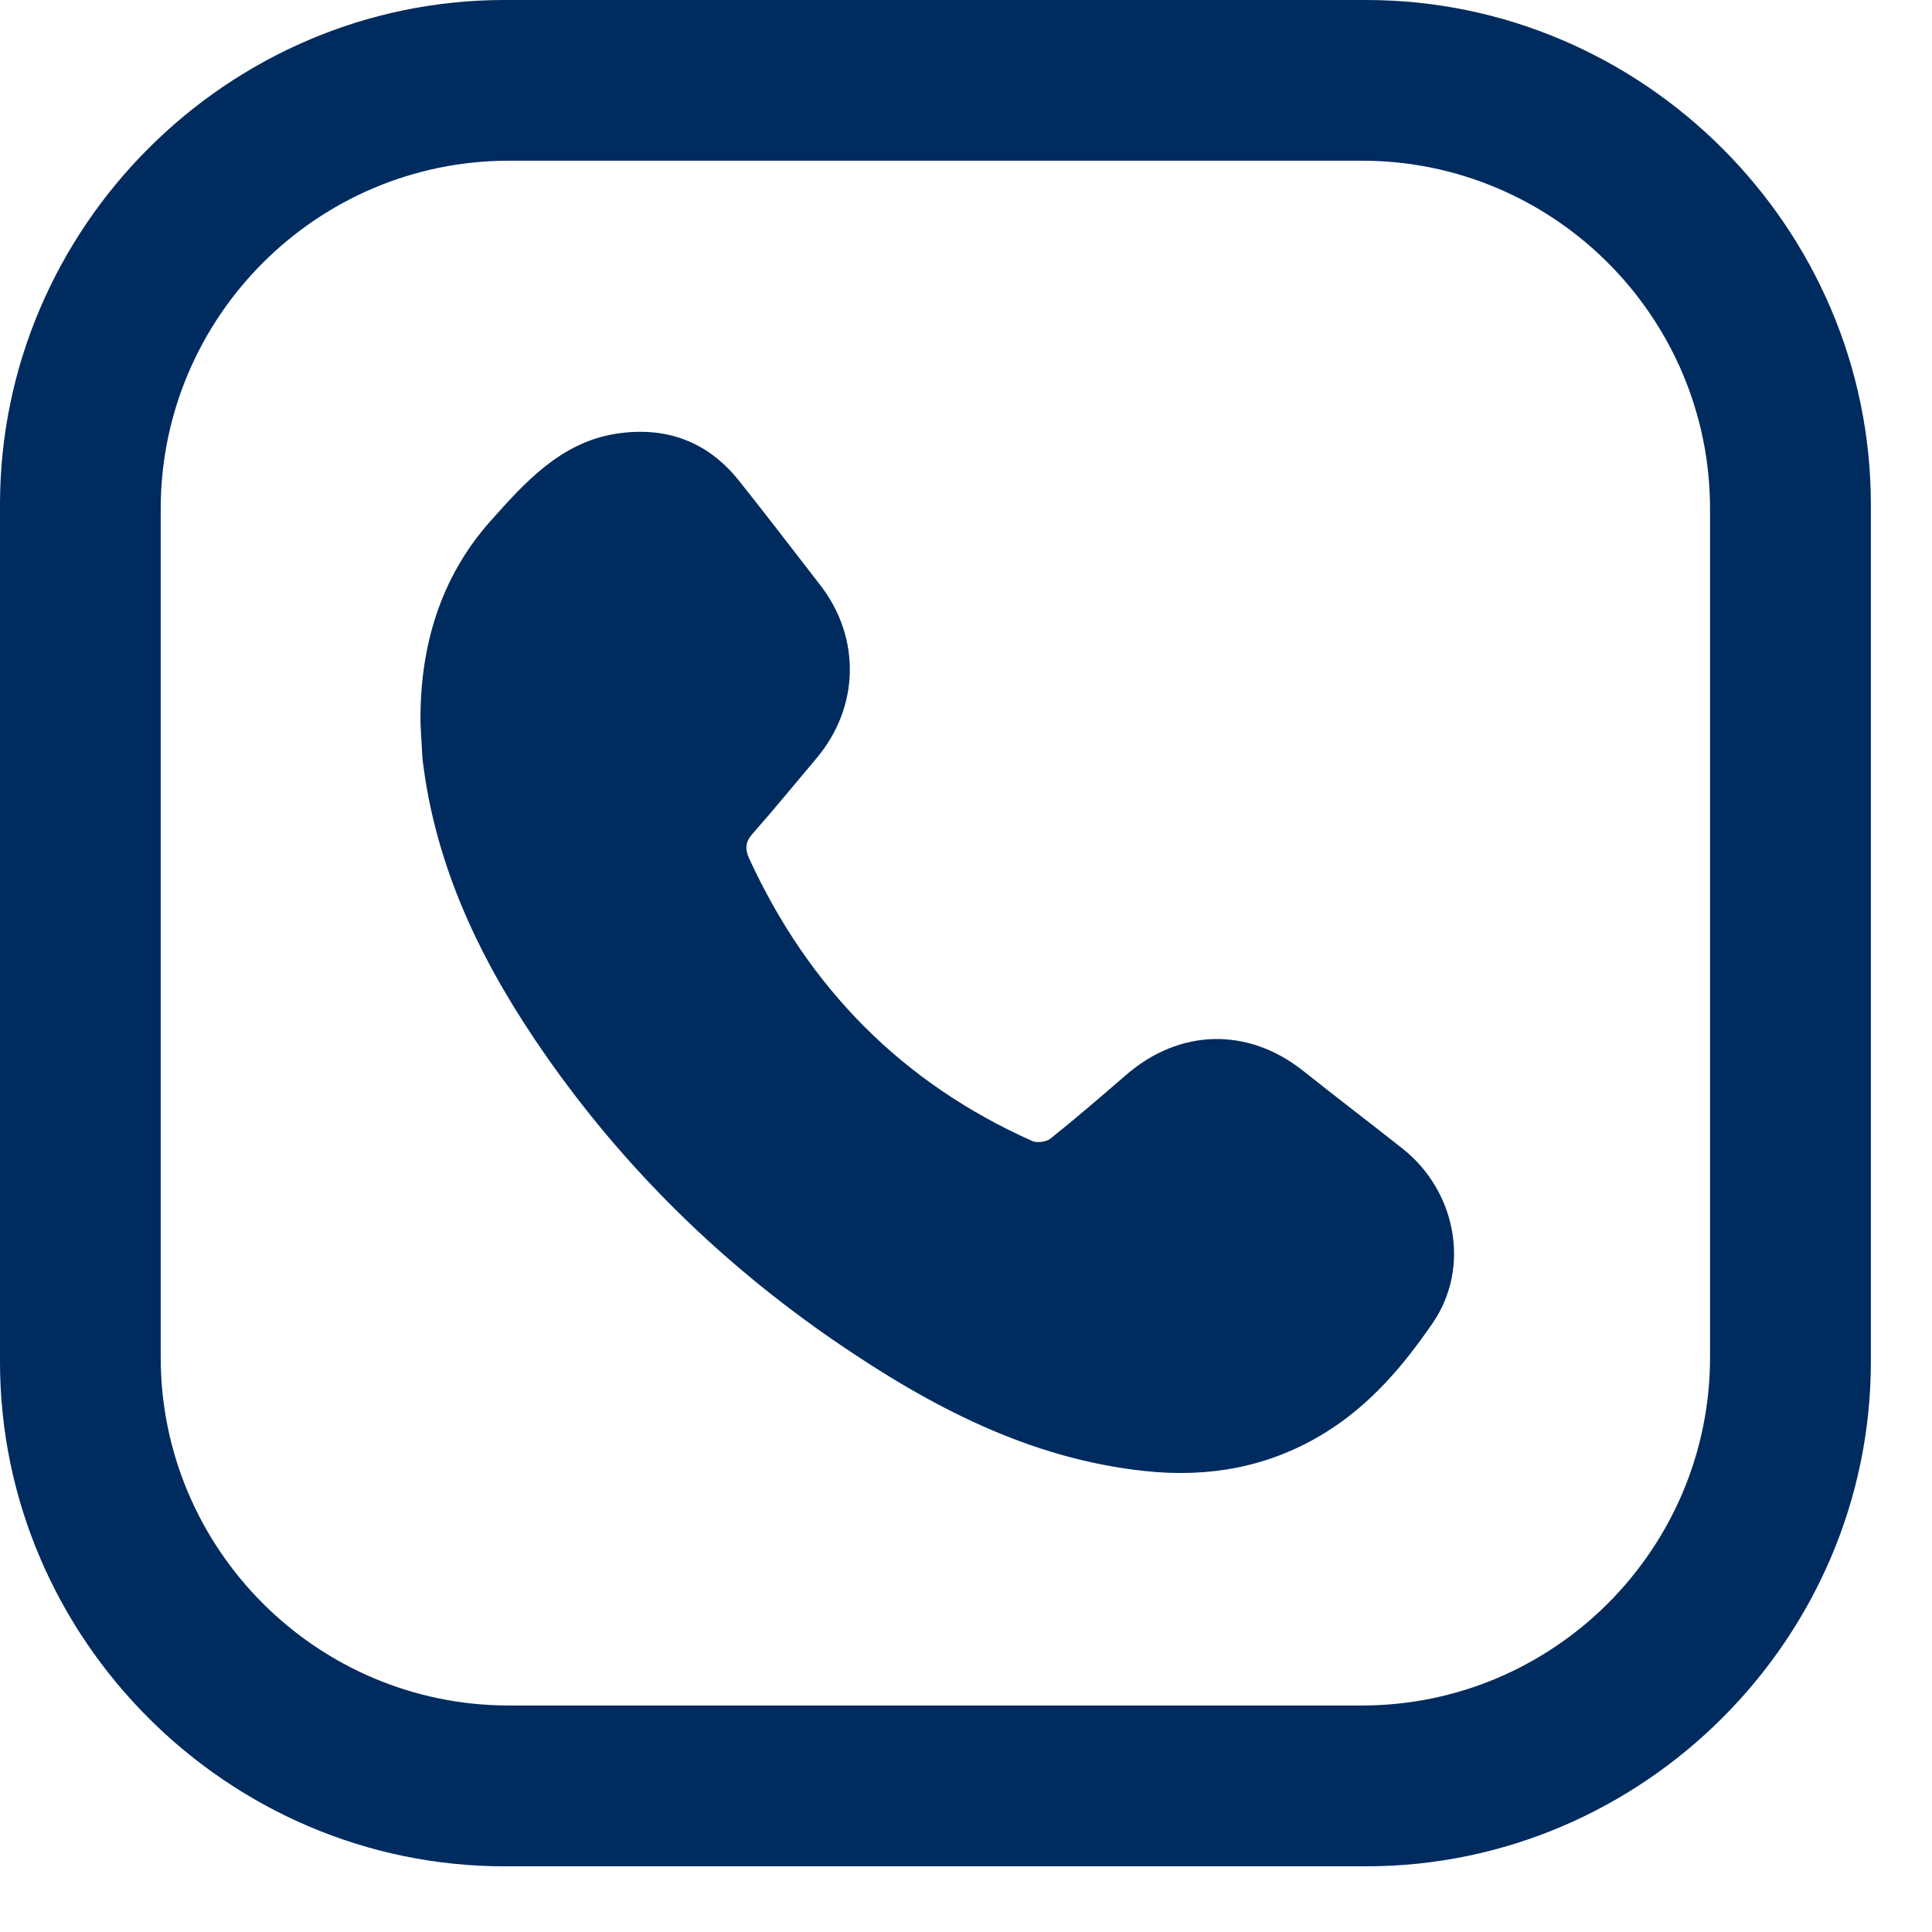
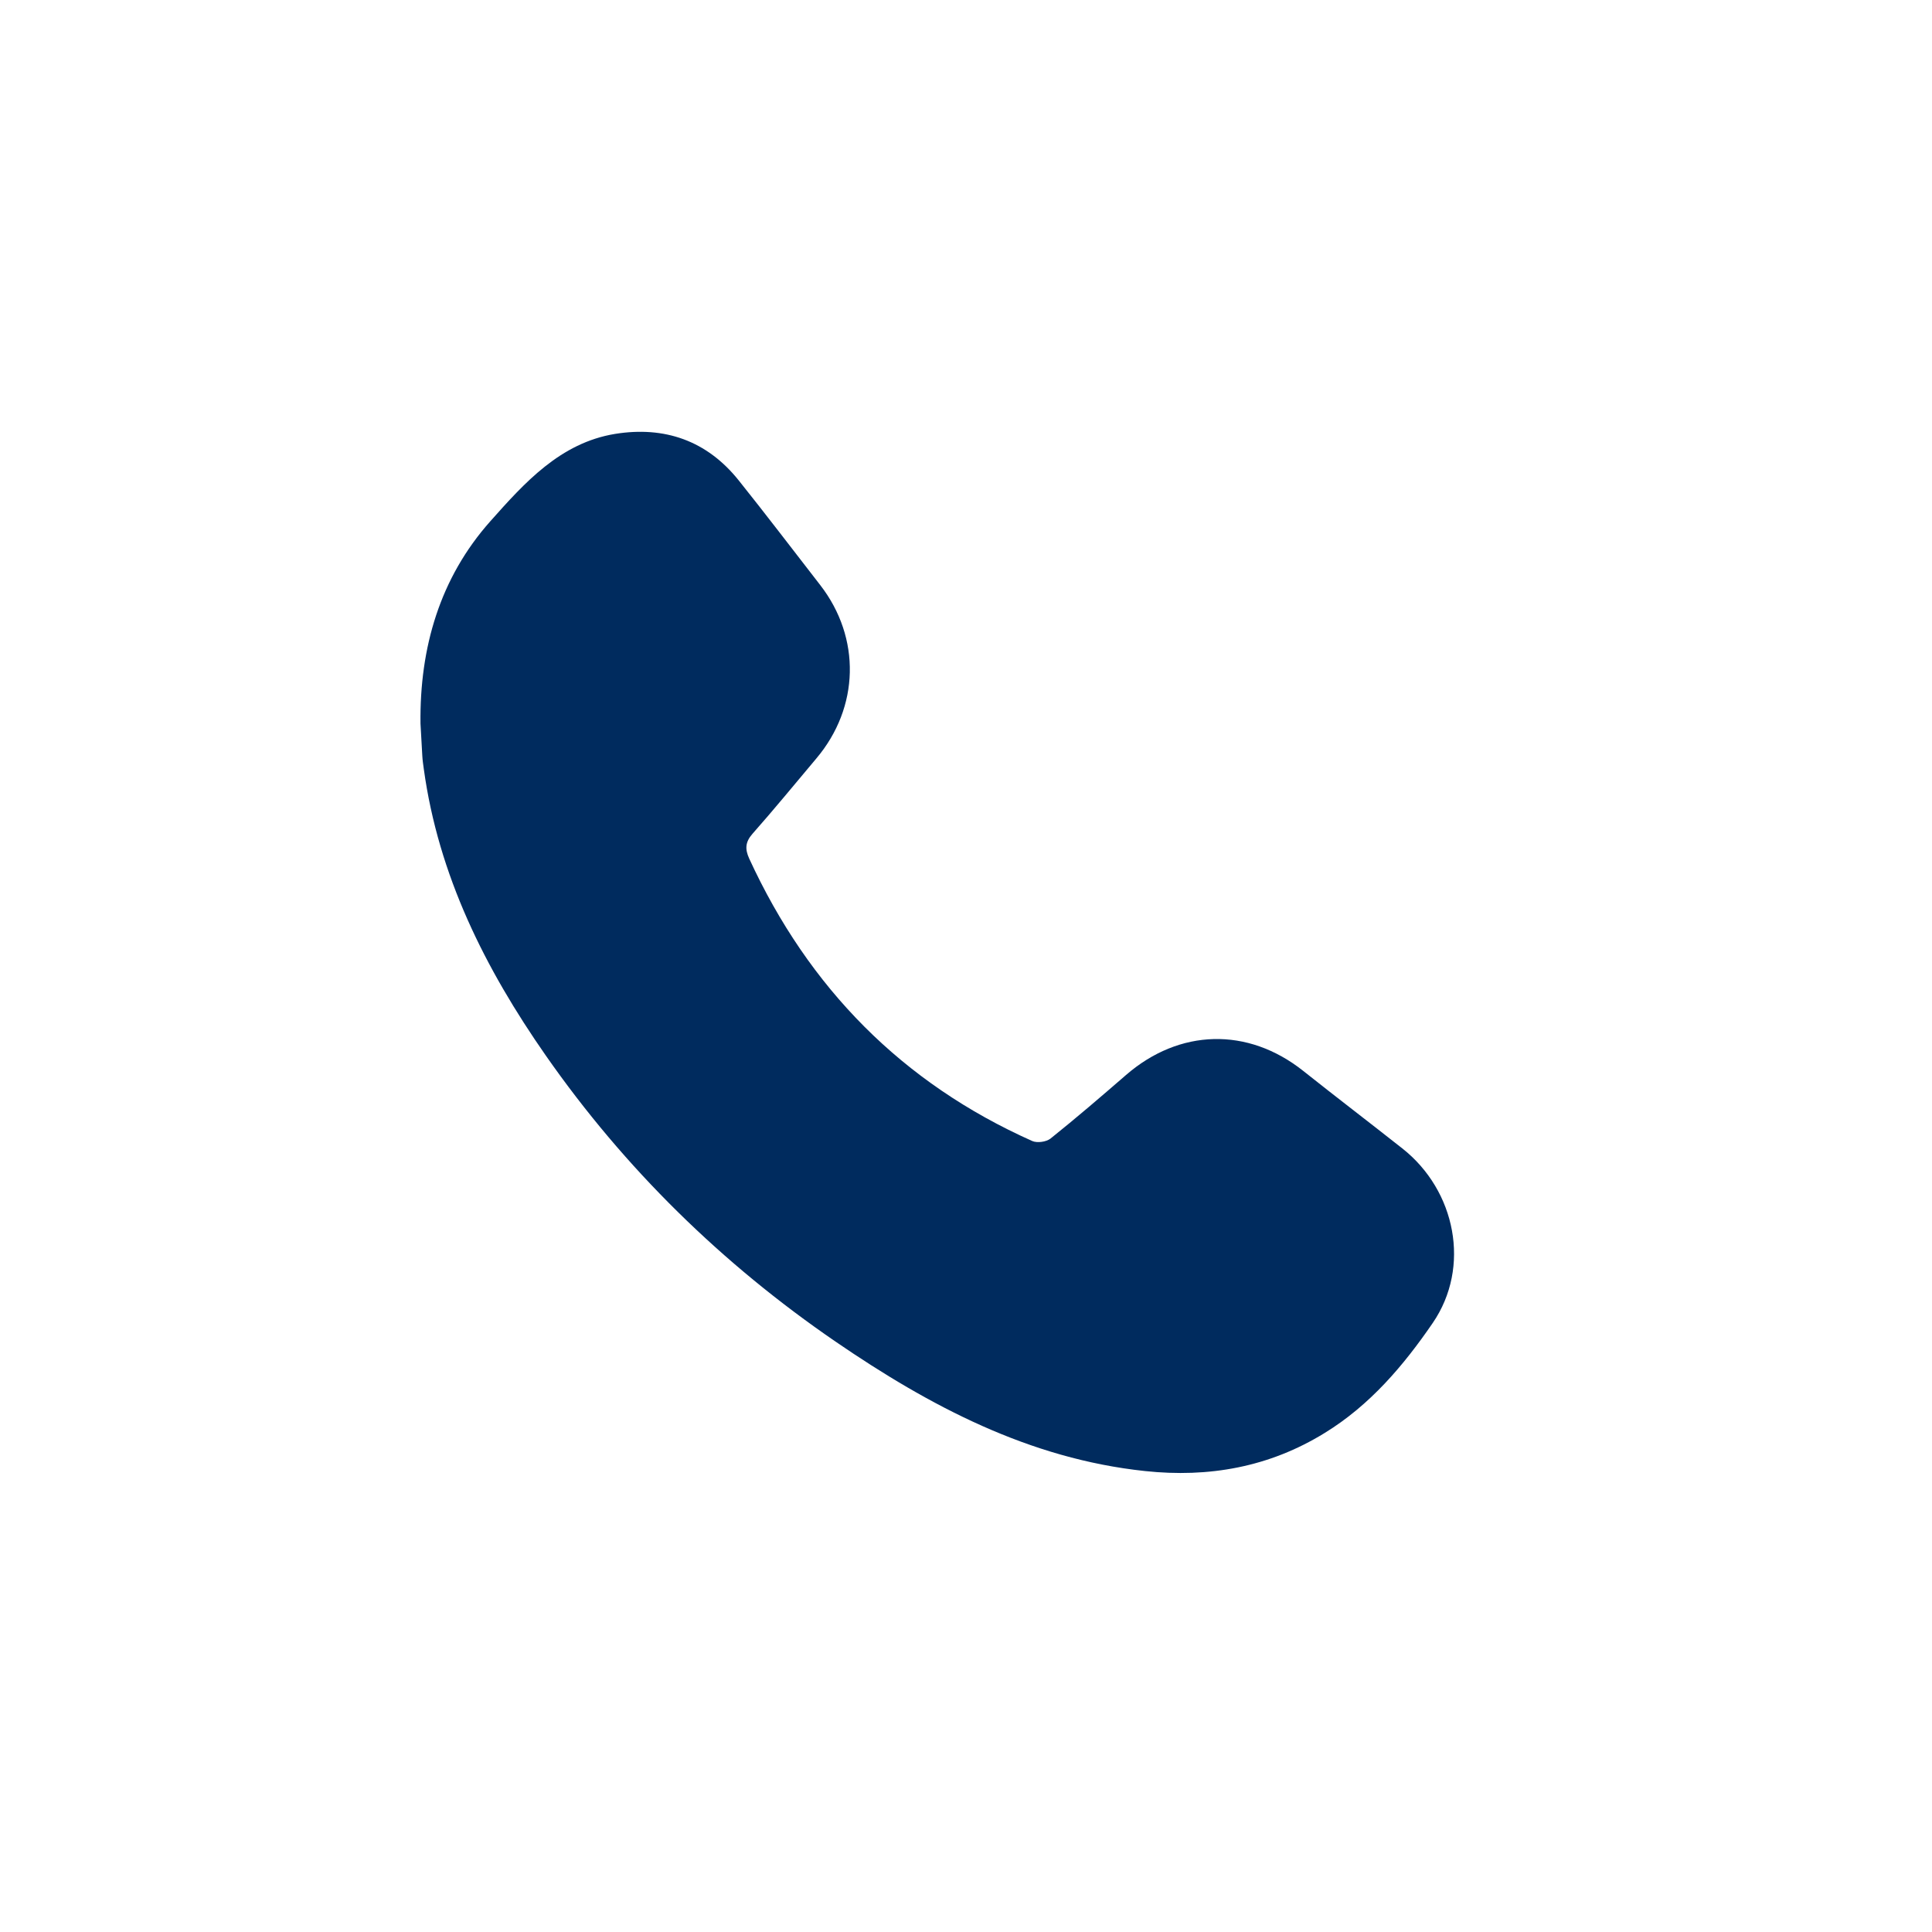
<svg xmlns="http://www.w3.org/2000/svg" width="17" height="17" viewBox="0 0 17 17" fill="none">
  <path d="M3.7 6.366C3.692 5.698 3.871 5.085 4.315 4.586C4.614 4.25 4.929 3.897 5.412 3.818C5.847 3.748 6.219 3.876 6.5 4.227C6.743 4.531 6.979 4.841 7.218 5.149C7.577 5.613 7.563 6.224 7.183 6.674C6.996 6.896 6.813 7.12 6.621 7.337C6.558 7.409 6.554 7.47 6.592 7.554C7.116 8.694 7.94 9.53 9.083 10.04C9.126 10.059 9.205 10.048 9.243 10.019C9.469 9.838 9.688 9.65 9.907 9.46C10.378 9.051 10.979 9.036 11.466 9.422C11.755 9.652 12.049 9.876 12.339 10.105C12.81 10.476 12.944 11.149 12.607 11.641C12.35 12.016 12.054 12.365 11.656 12.609C11.168 12.91 10.636 13.004 10.075 12.944C9.056 12.836 8.18 12.372 7.352 11.805C6.353 11.12 5.497 10.283 4.802 9.287C4.269 8.523 3.858 7.704 3.729 6.766C3.724 6.728 3.718 6.69 3.716 6.652C3.71 6.557 3.705 6.462 3.7 6.367V6.366Z" fill="#002B5E" />
-   <path fill-rule="evenodd" clip-rule="evenodd" d="M4.439 0H12.022C14.458 0 16.462 2.003 16.462 4.439V11.983C16.462 14.419 14.458 16.422 12.022 16.422H4.439C2.003 16.422 0 14.419 0 11.983V4.439C0 2.003 2.003 0 4.439 0ZM4.479 1.414H11.983C13.672 1.414 15.047 2.789 15.047 4.478V11.943C15.047 13.632 13.672 15.007 11.983 15.007H4.478C2.789 15.007 1.414 13.632 1.414 11.943V4.479C1.414 2.789 2.789 1.414 4.479 1.414Z" fill="#002B5E" />
</svg>